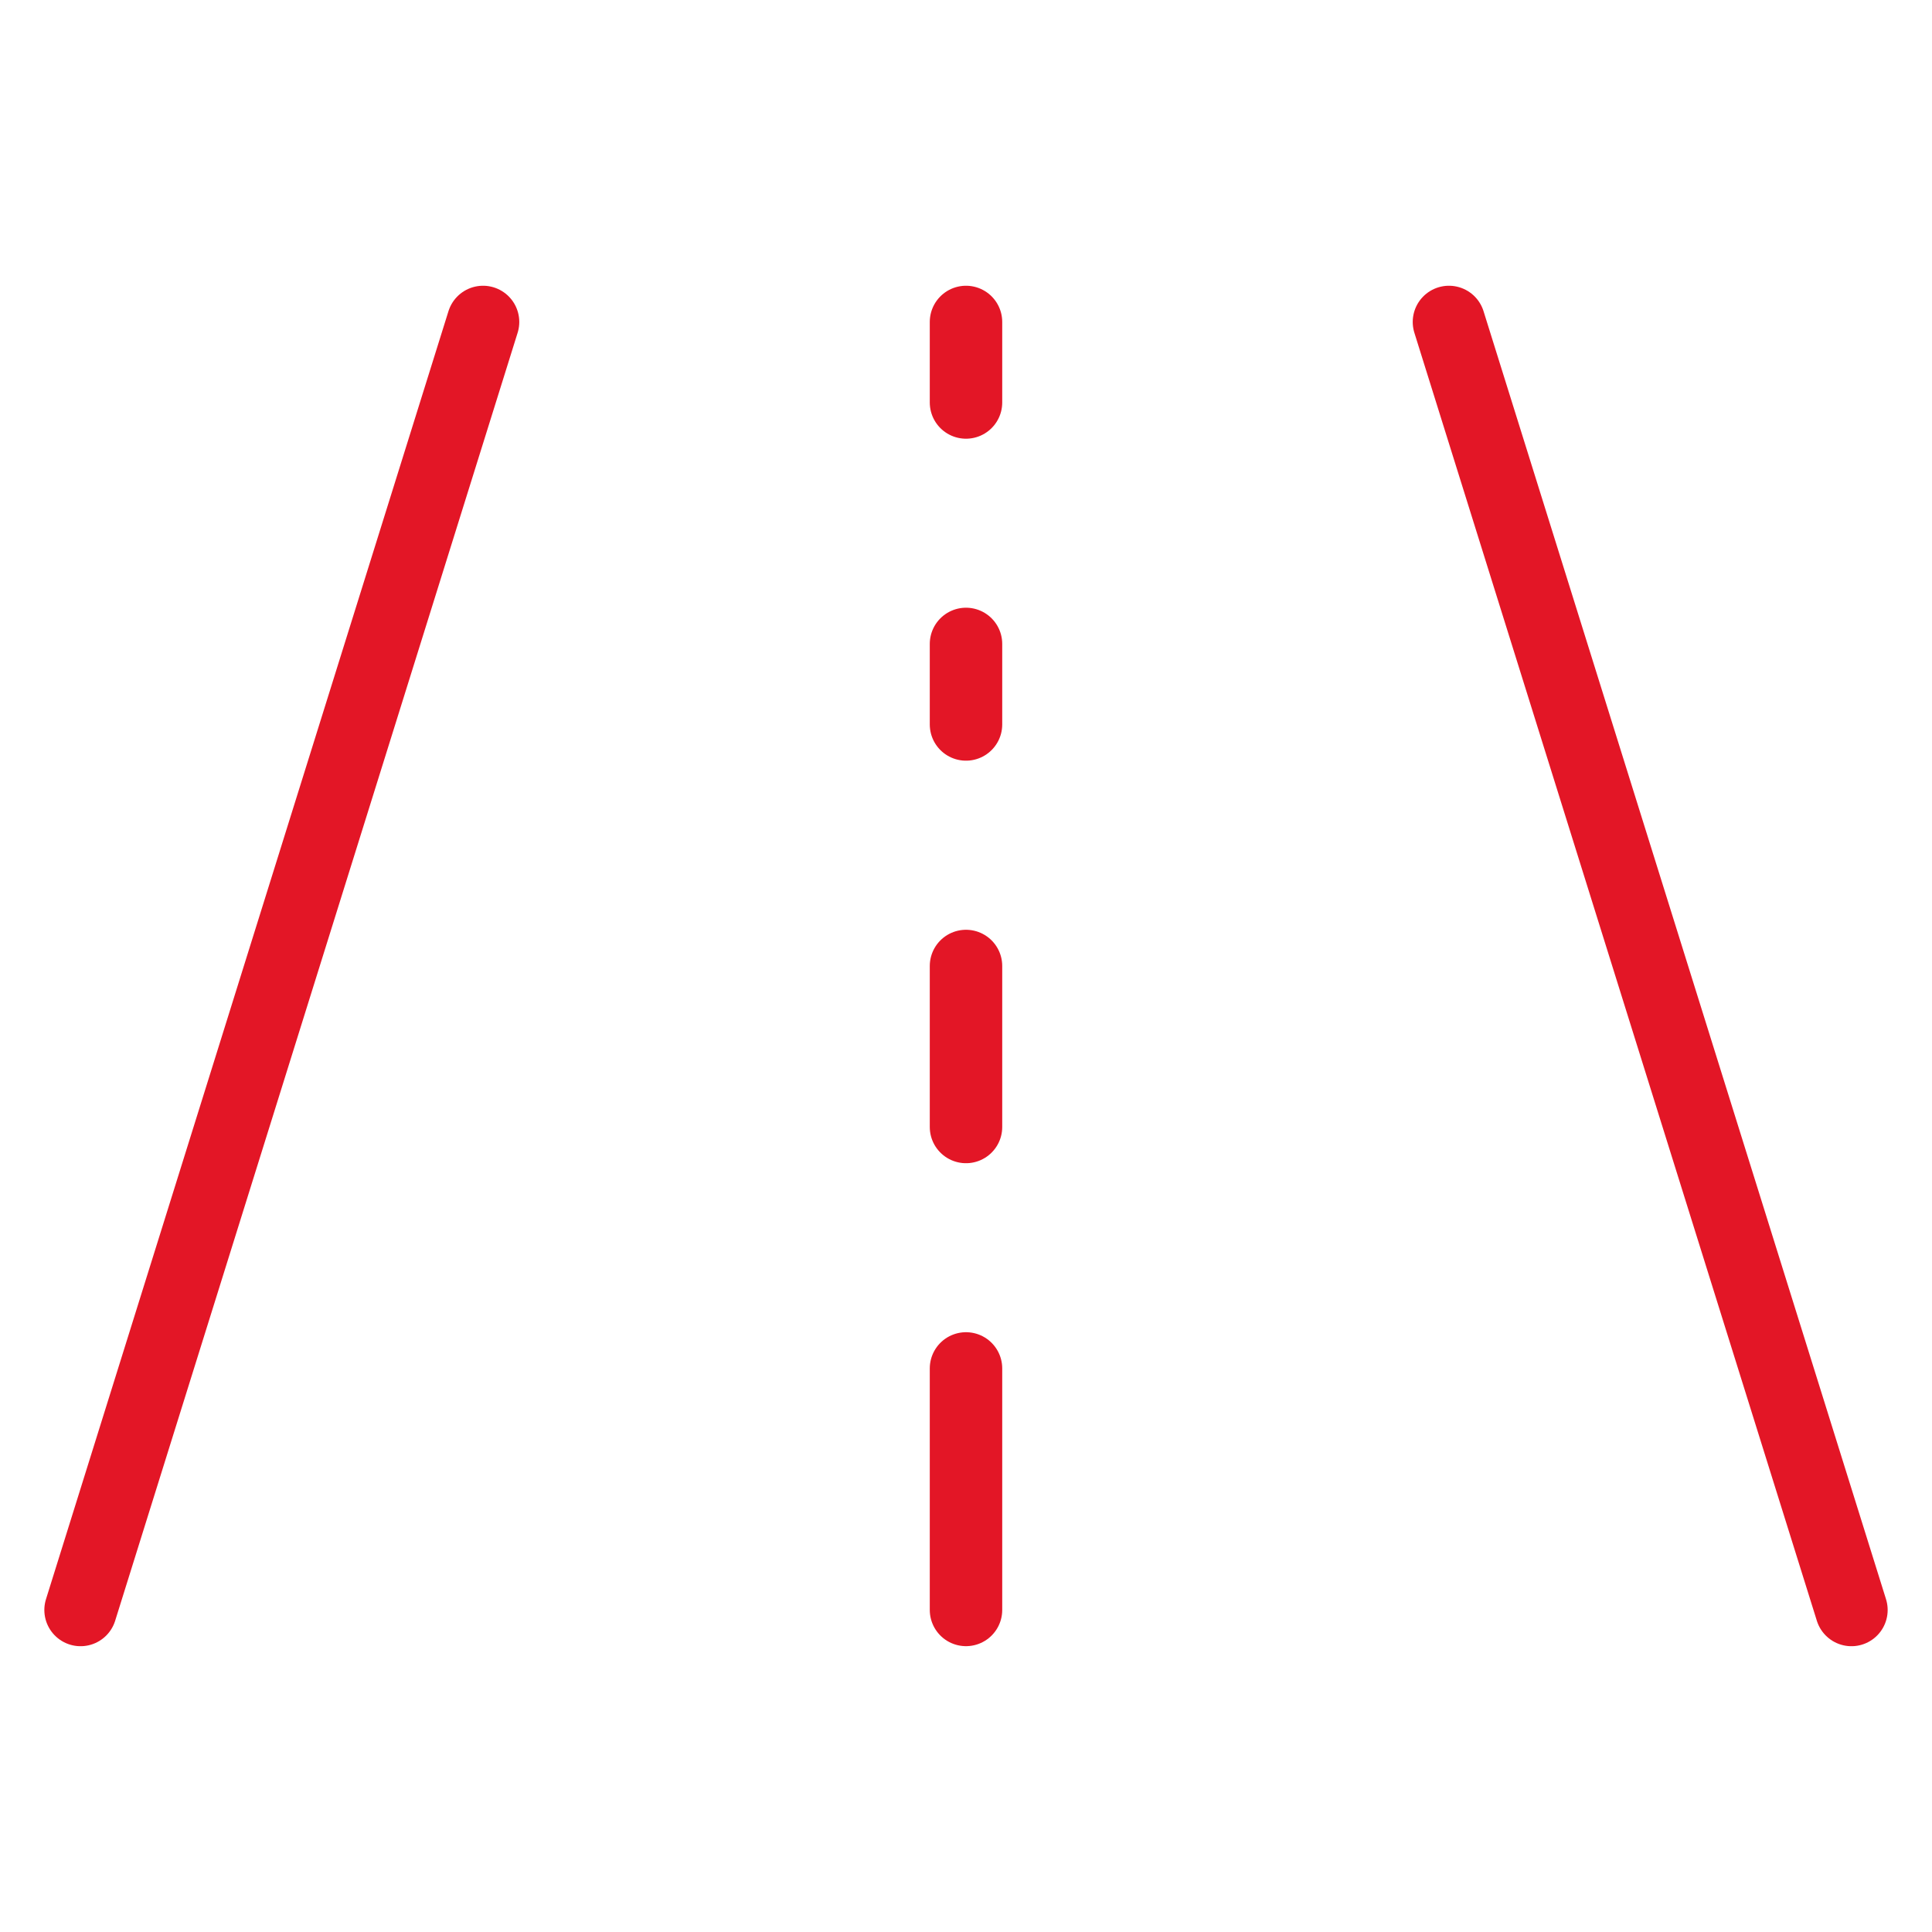
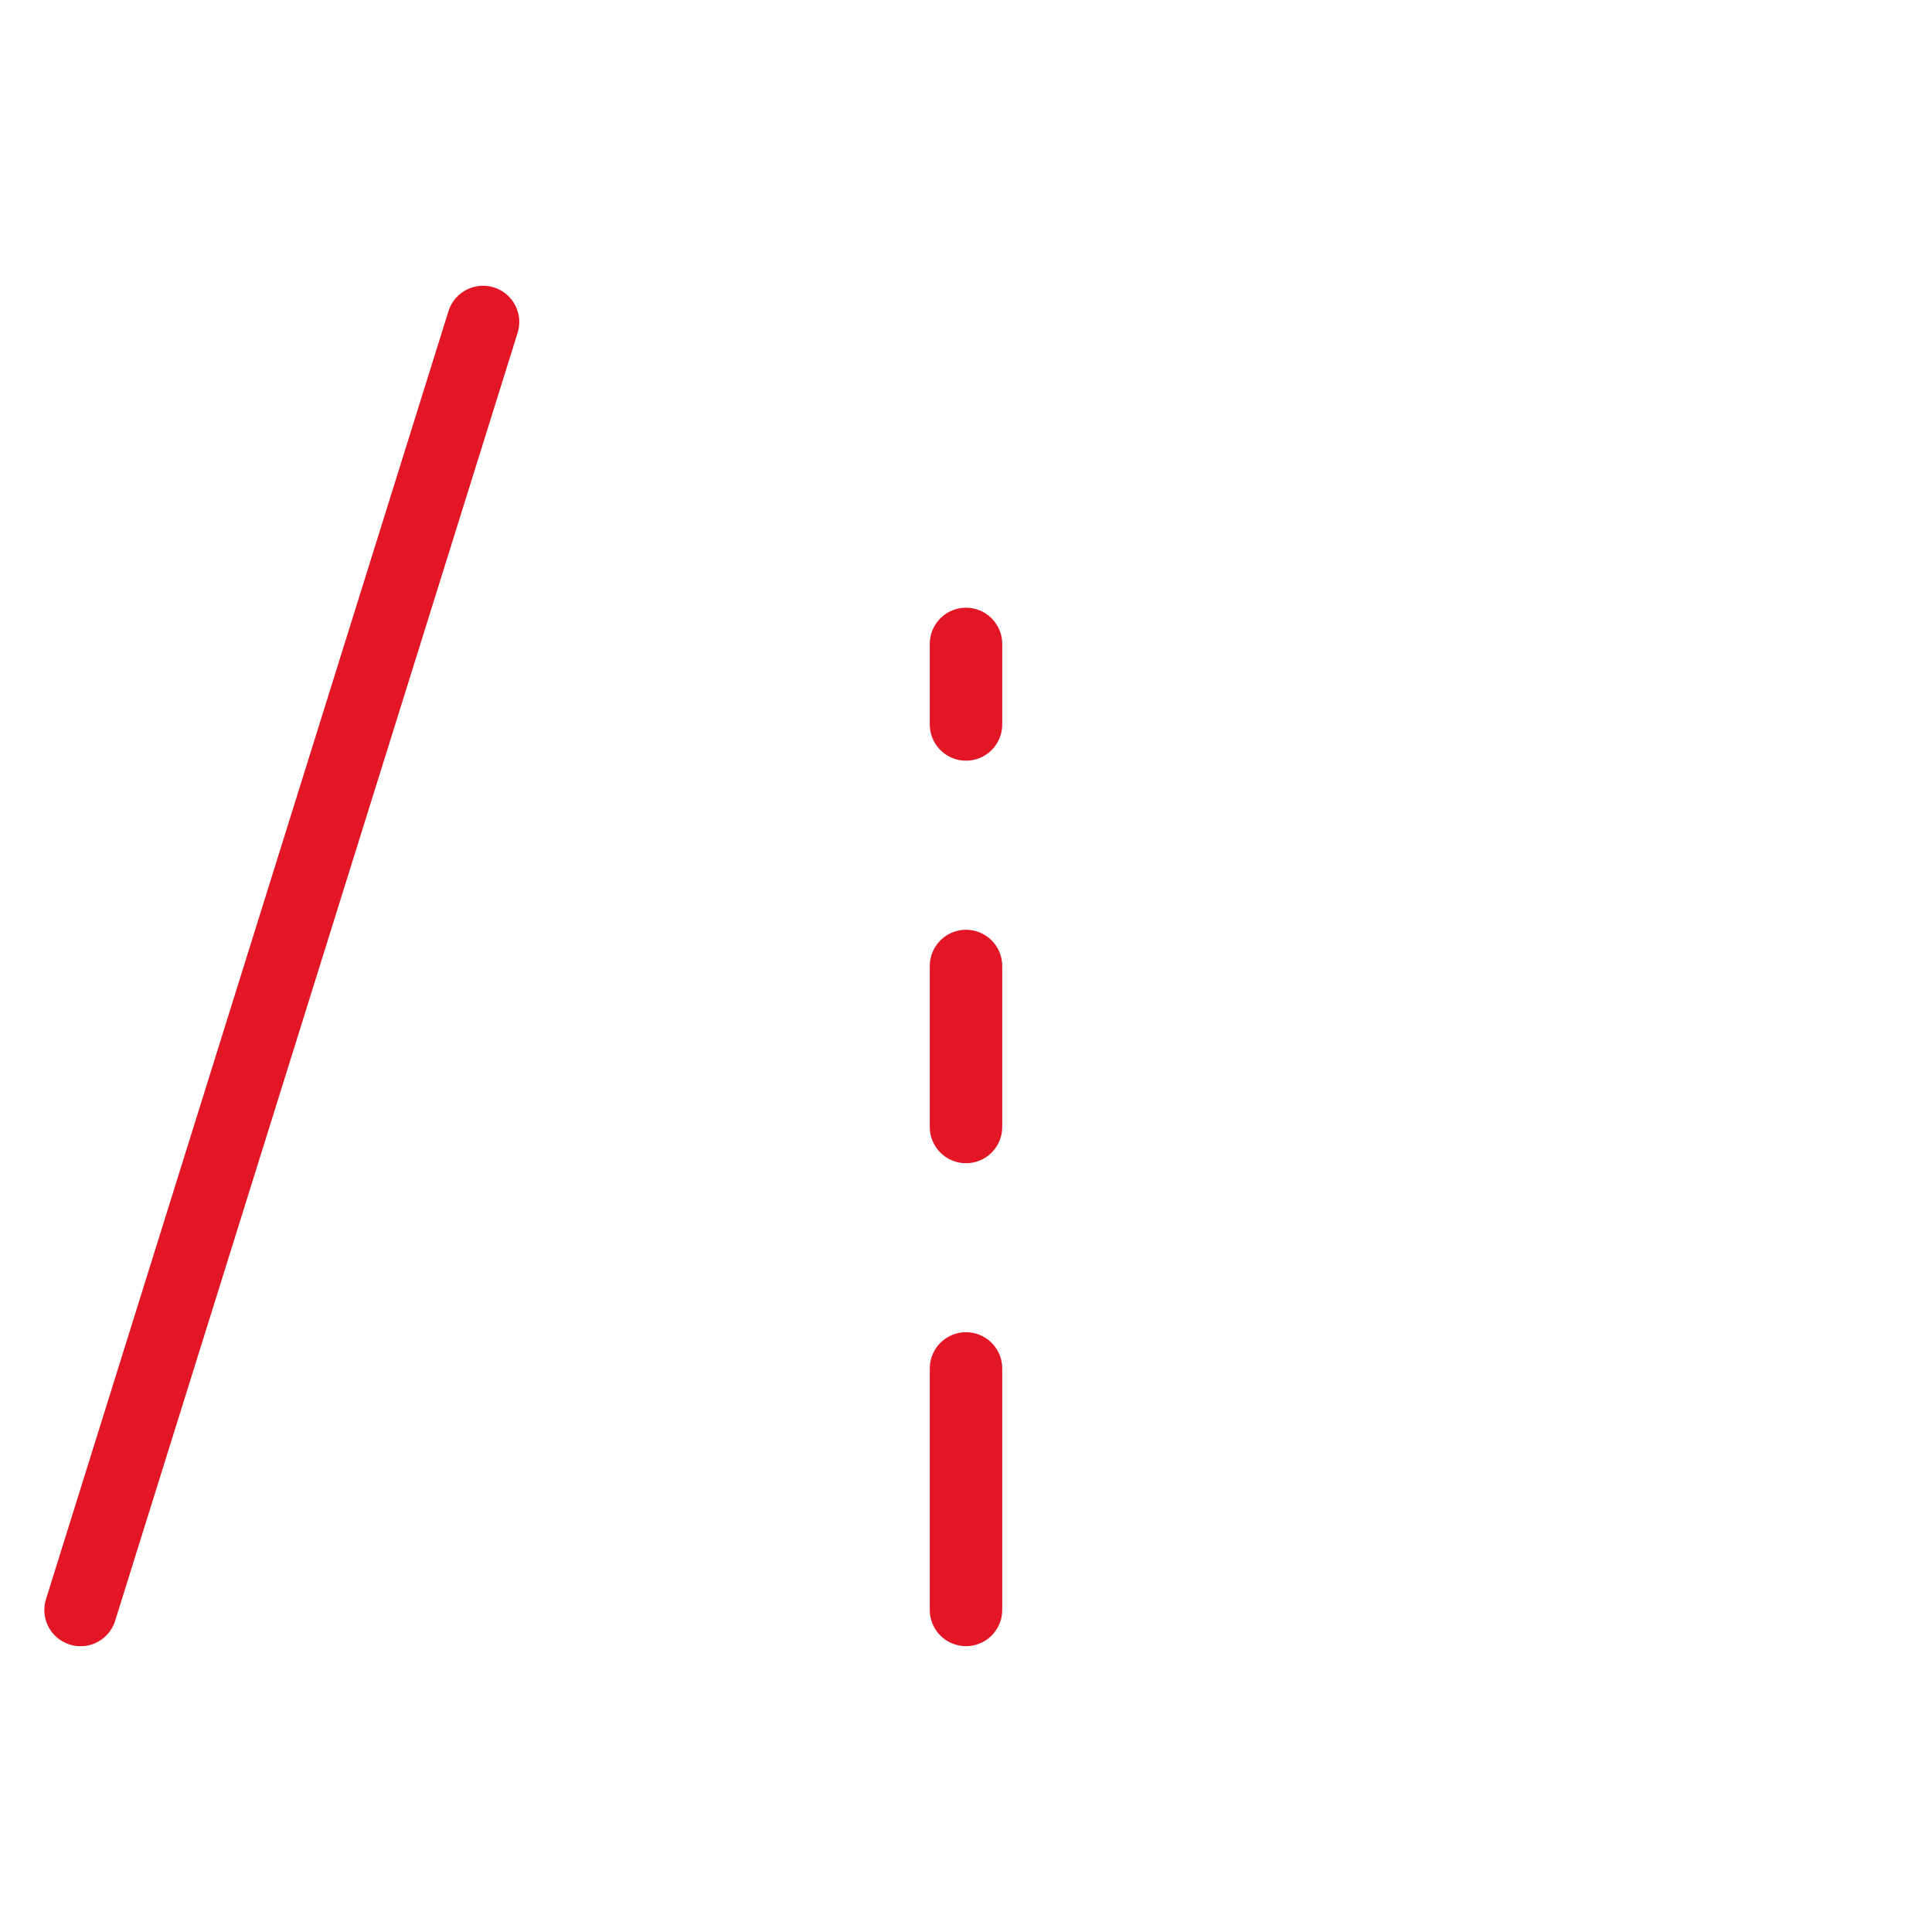
<svg xmlns="http://www.w3.org/2000/svg" width="40" height="40" viewBox="0 0 40 40" fill="none">
  <path d="M1.668 33.333L10.001 6.666" stroke="#E31626" stroke-width="1.5" stroke-linecap="round" />
-   <path d="M38.332 33.333L29.999 6.666" stroke="#E31626" stroke-width="1.5" stroke-linecap="round" />
  <path d="M20 33.332L20 28.332" stroke="#E31626" stroke-width="1.5" stroke-linecap="round" />
  <path d="M20 23.333L20 20" stroke="#E31626" stroke-width="1.5" stroke-linecap="round" />
-   <path d="M20 8.333L20 6.666" stroke="#E31626" stroke-width="1.5" stroke-linecap="round" />
  <path d="M20 14.999L20 13.332" stroke="#E31626" stroke-width="1.5" stroke-linecap="round" />
</svg>